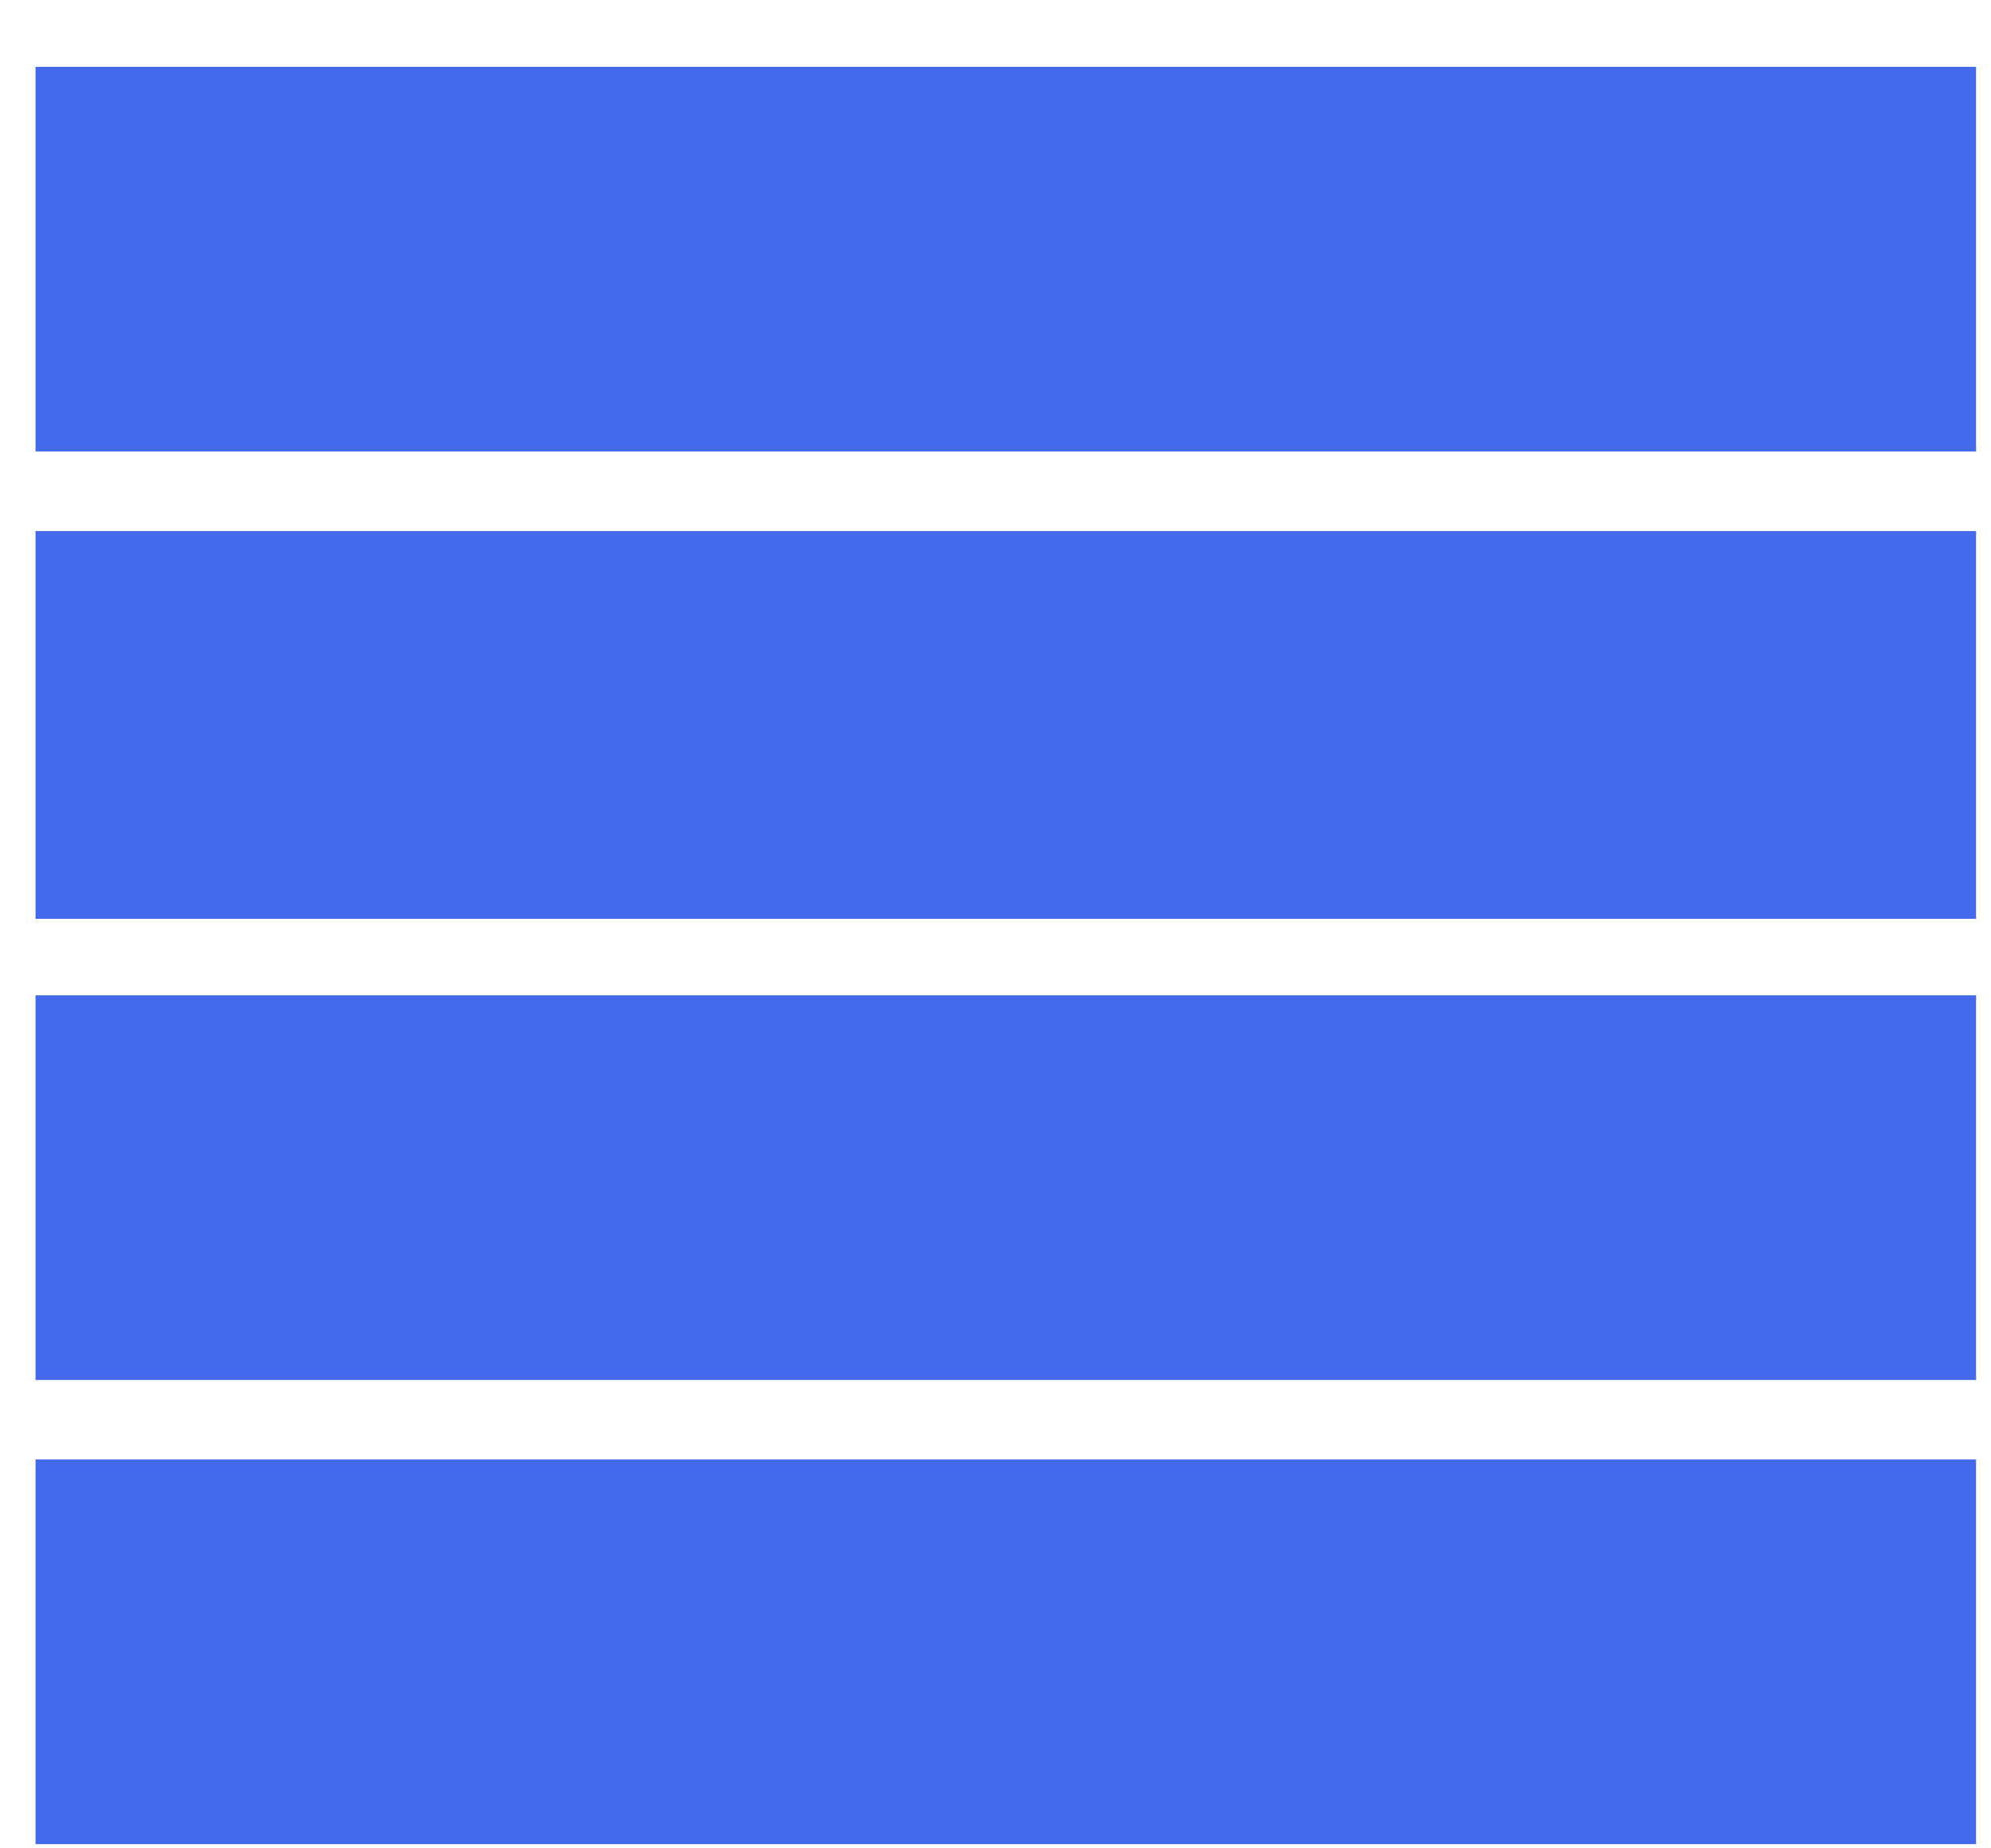
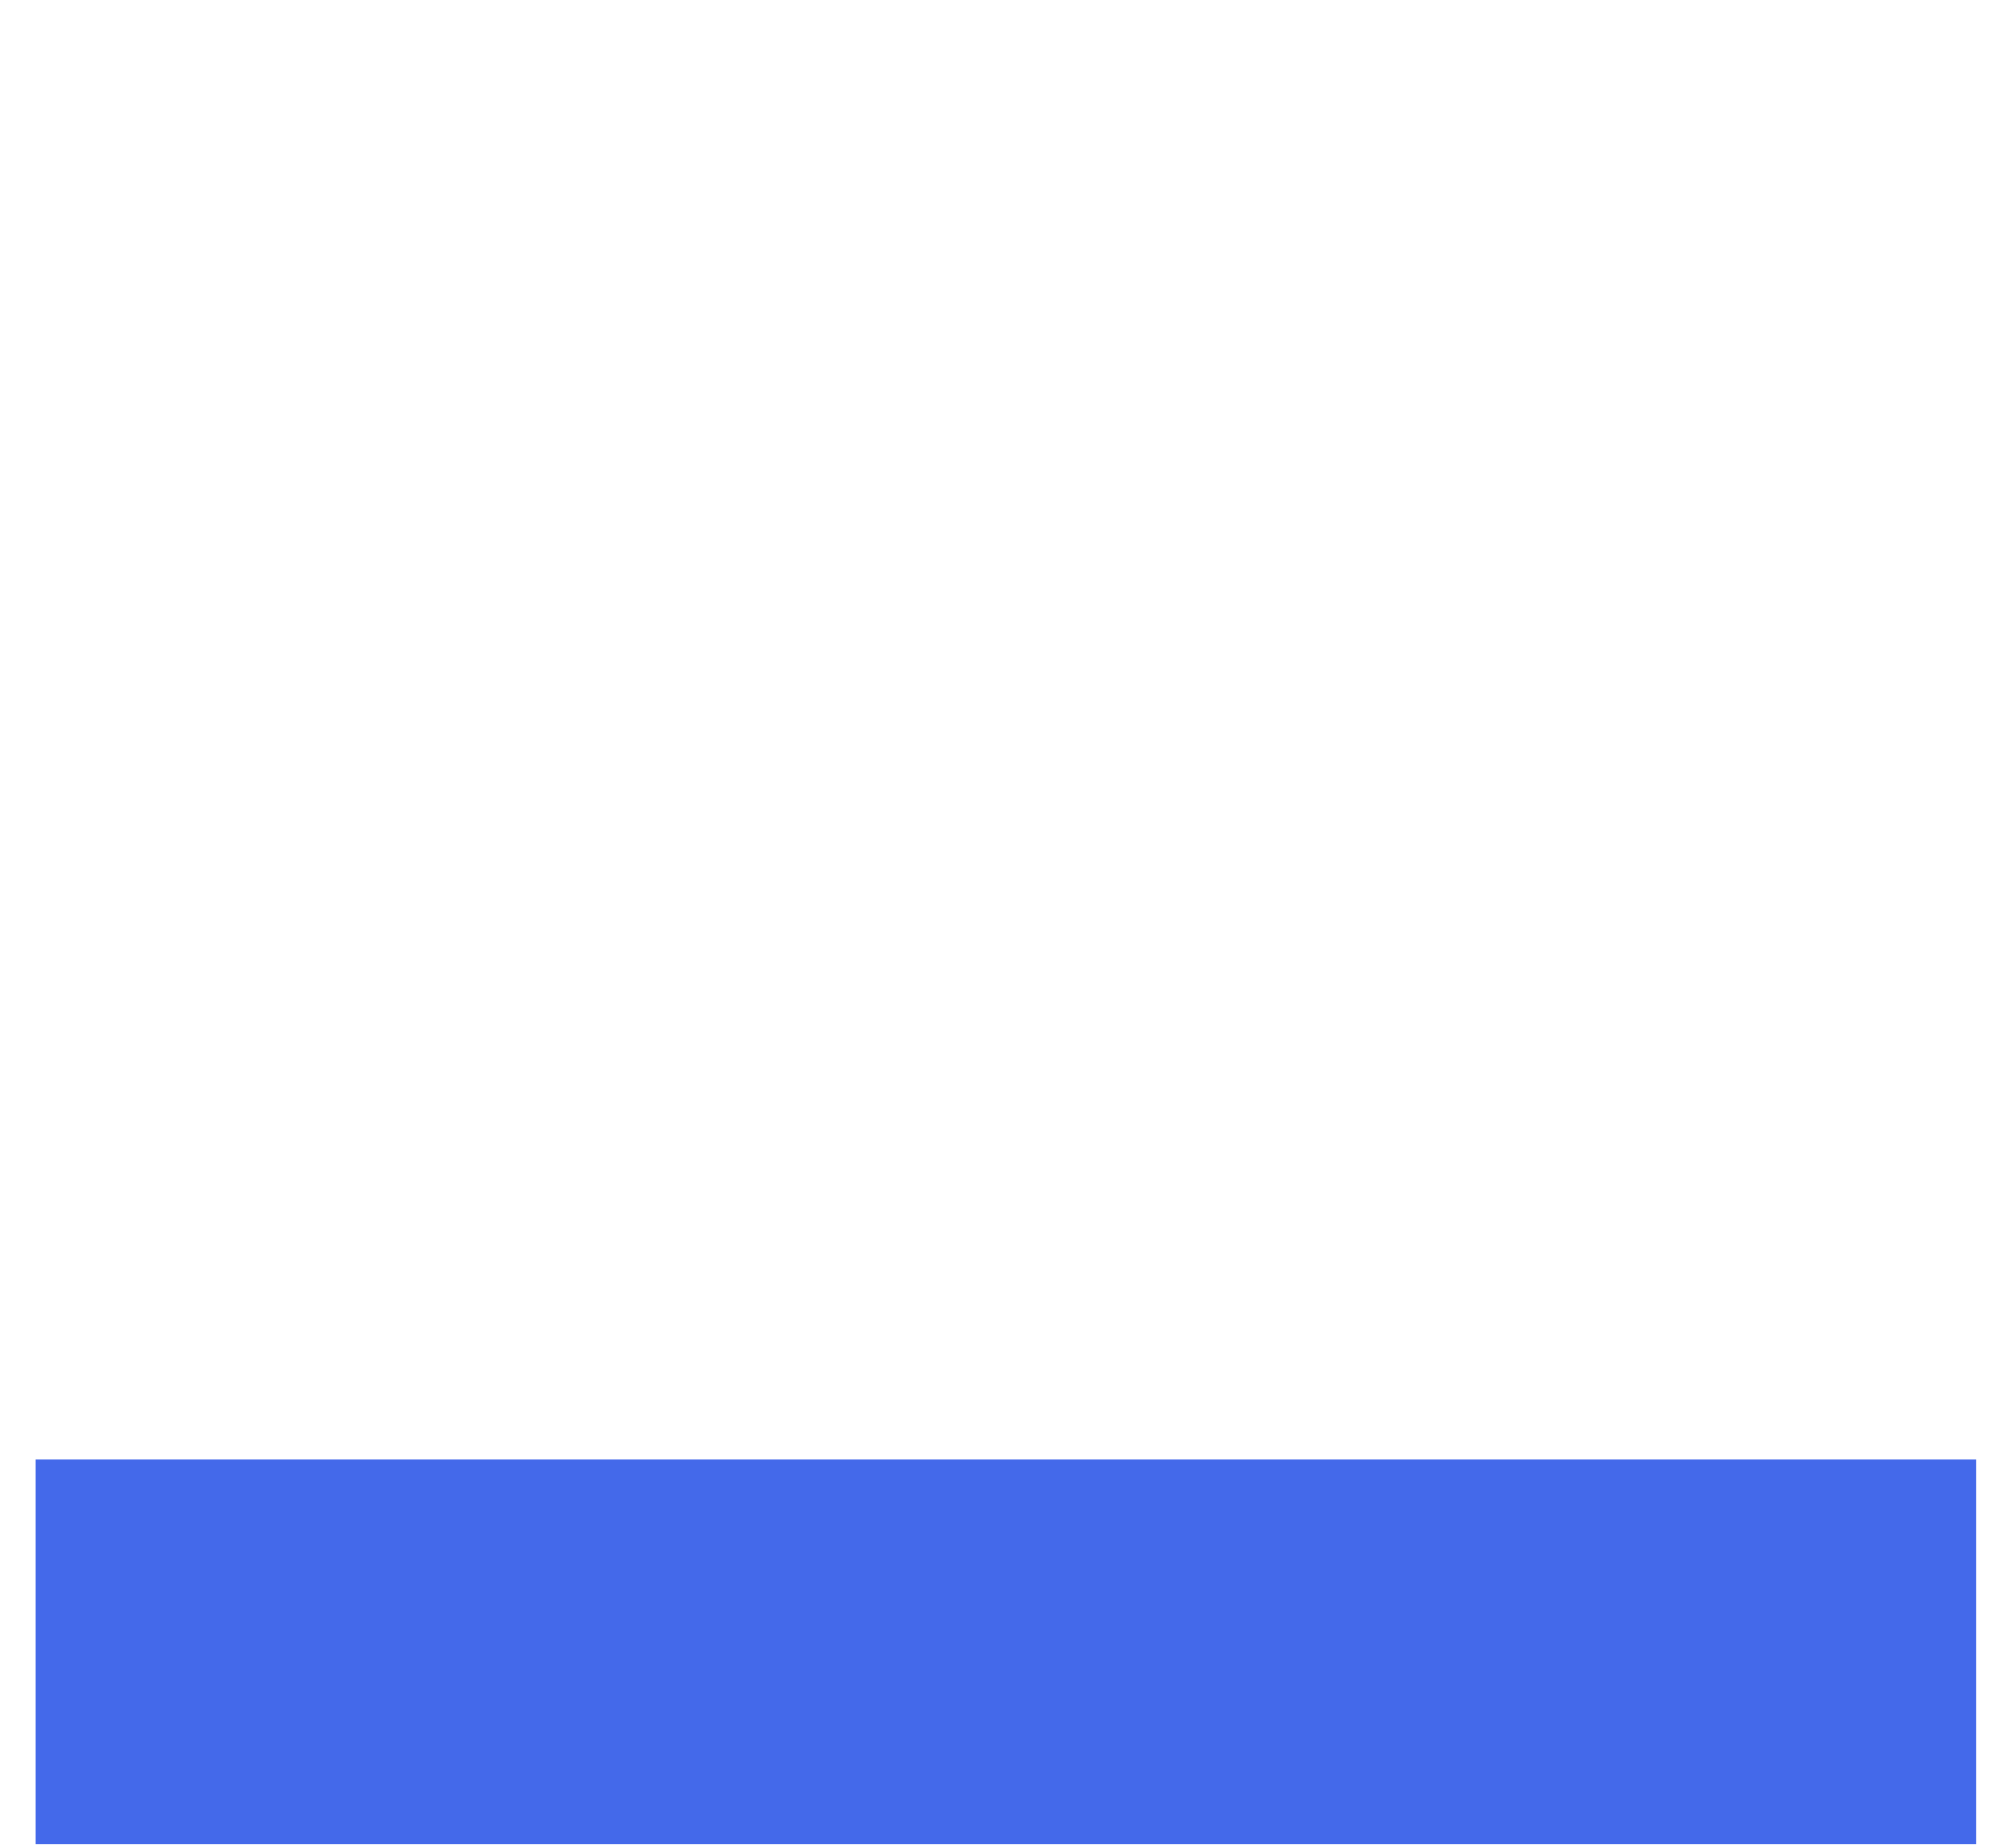
<svg xmlns="http://www.w3.org/2000/svg" width="28" height="26" viewBox="0 0 28 26" fill="none">
-   <path d="M0.5 0.94H27.79V6.351H0.5V0.94Z" fill="#4469EA" />
-   <path d="M0.5 7.47H27.79V12.925H0.5V7.47Z" fill="#4469EA" />
-   <path d="M0.5 14.001H27.79V19.412H0.5V14.001Z" fill="#4469EA" />
  <path d="M0.5 20.53H27.79V25.941H0.5V20.53Z" fill="#4469EA" />
</svg>